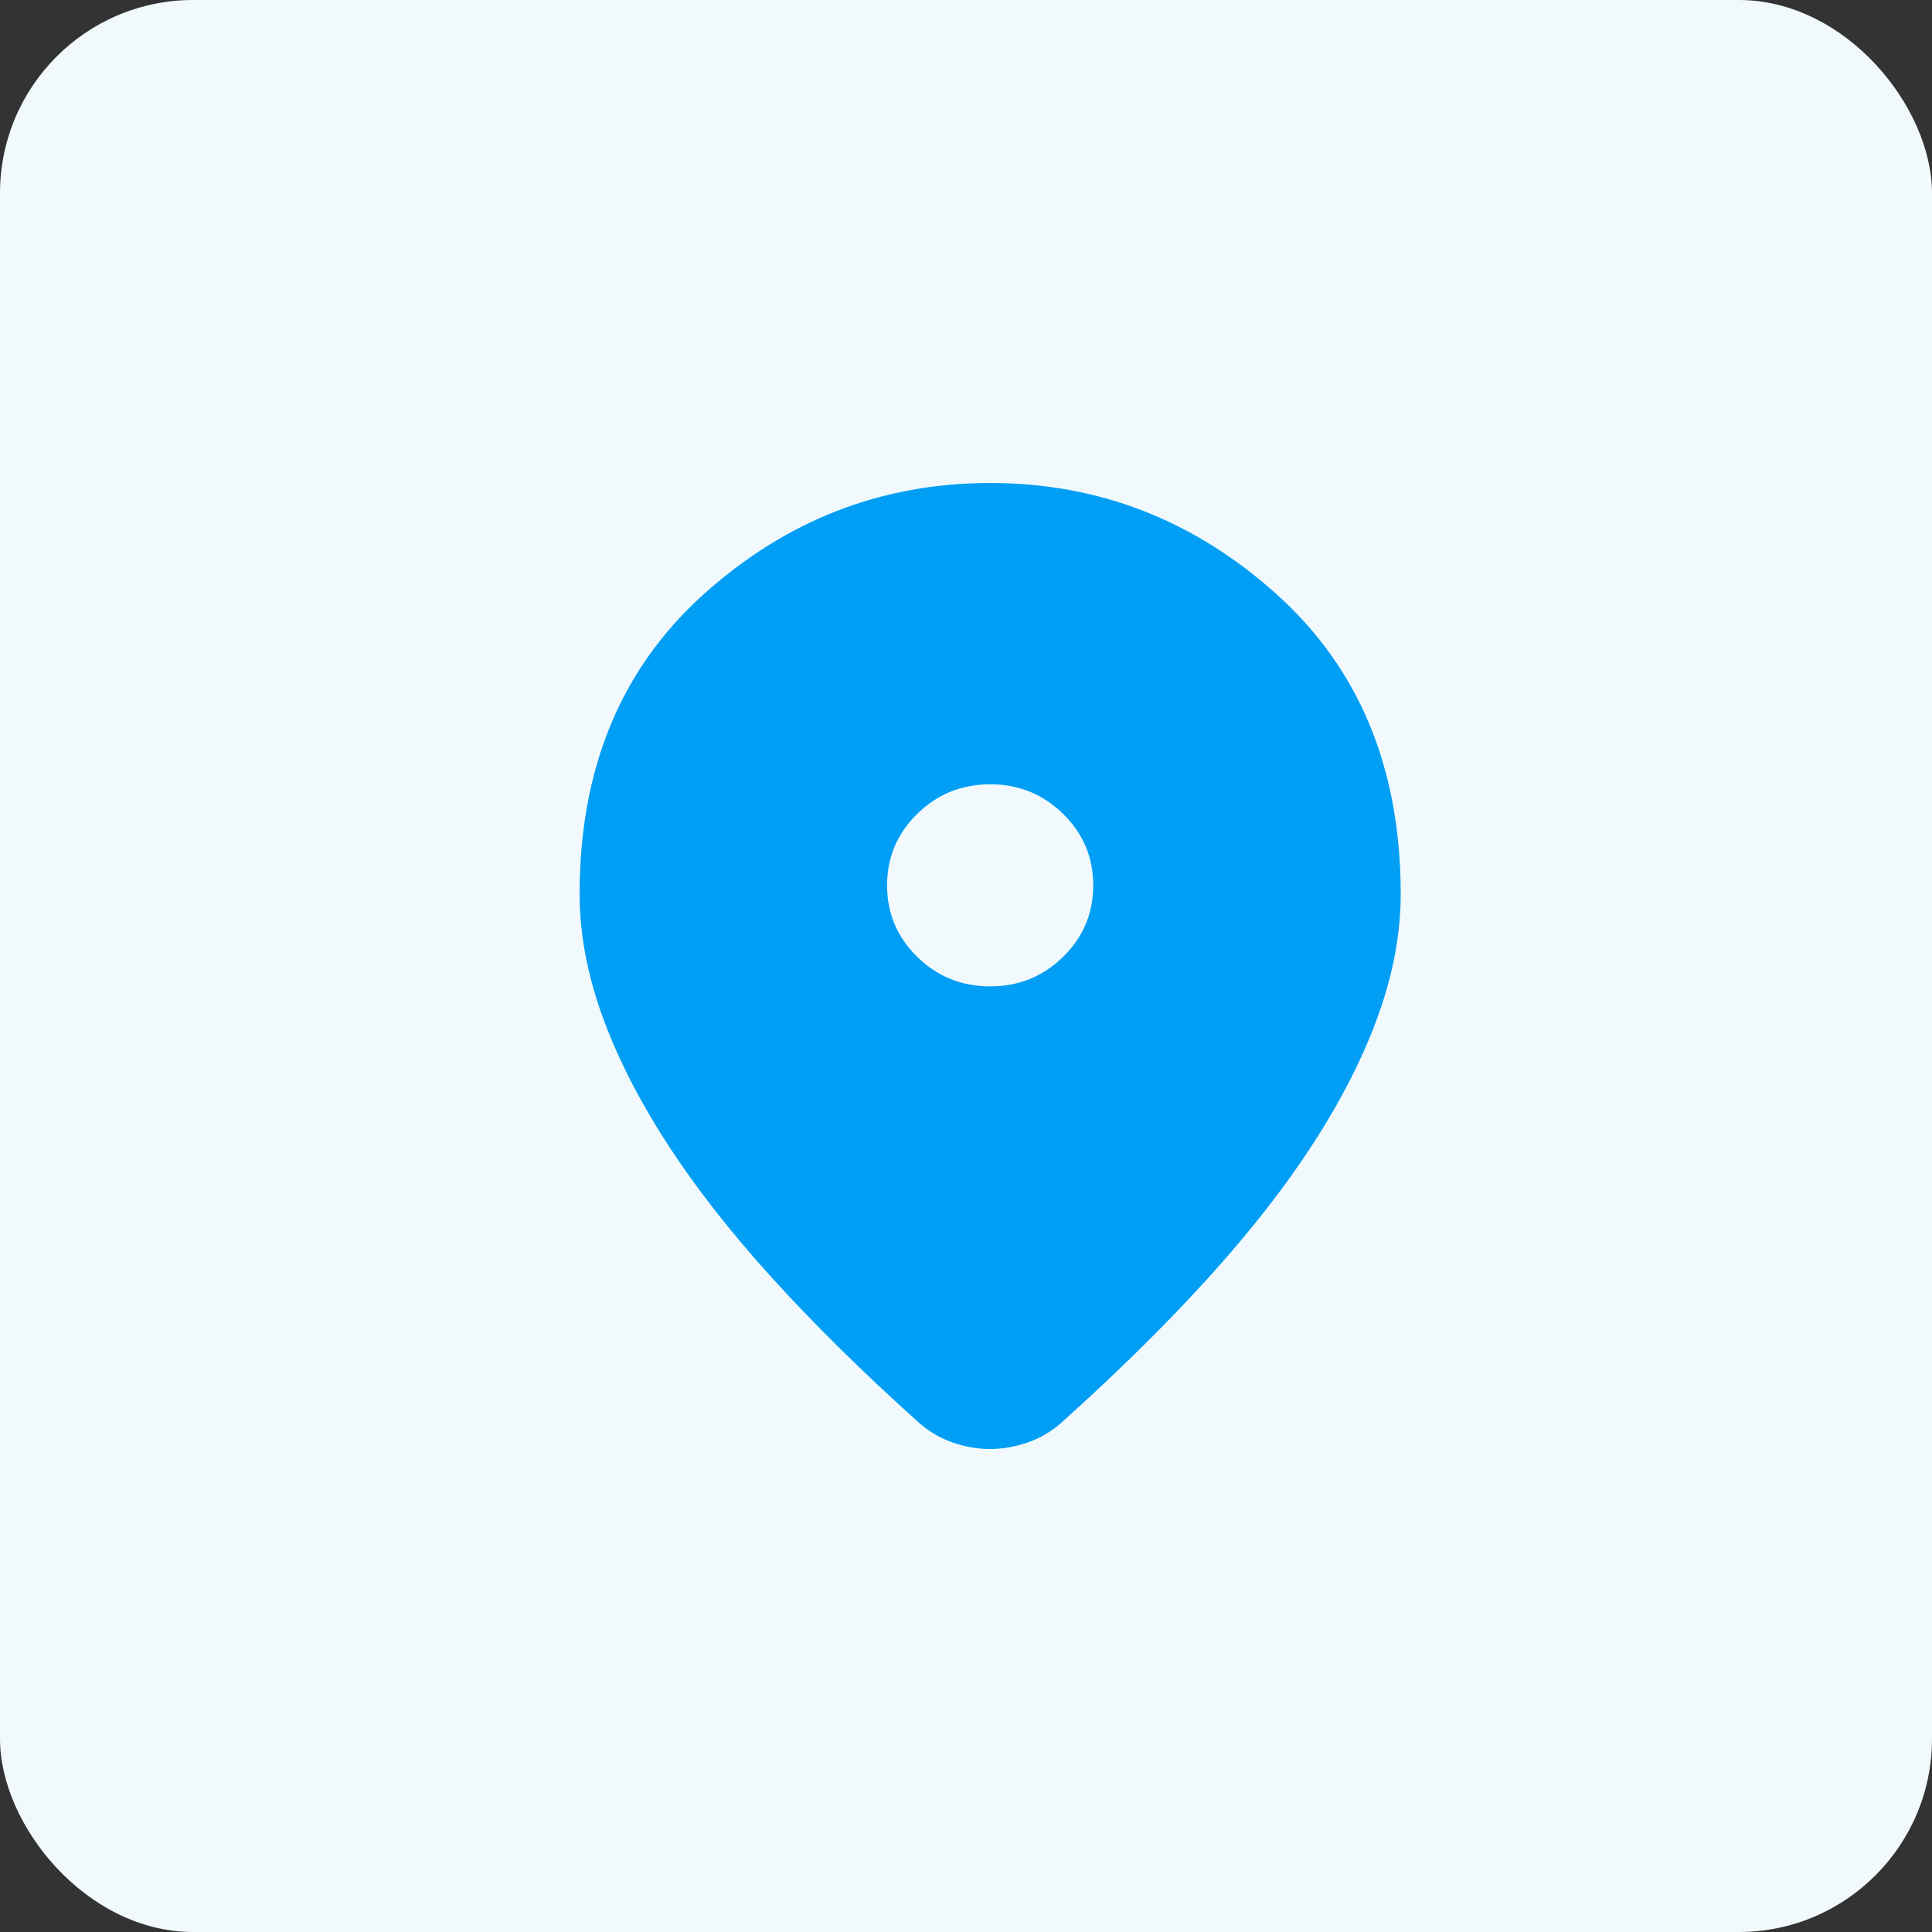
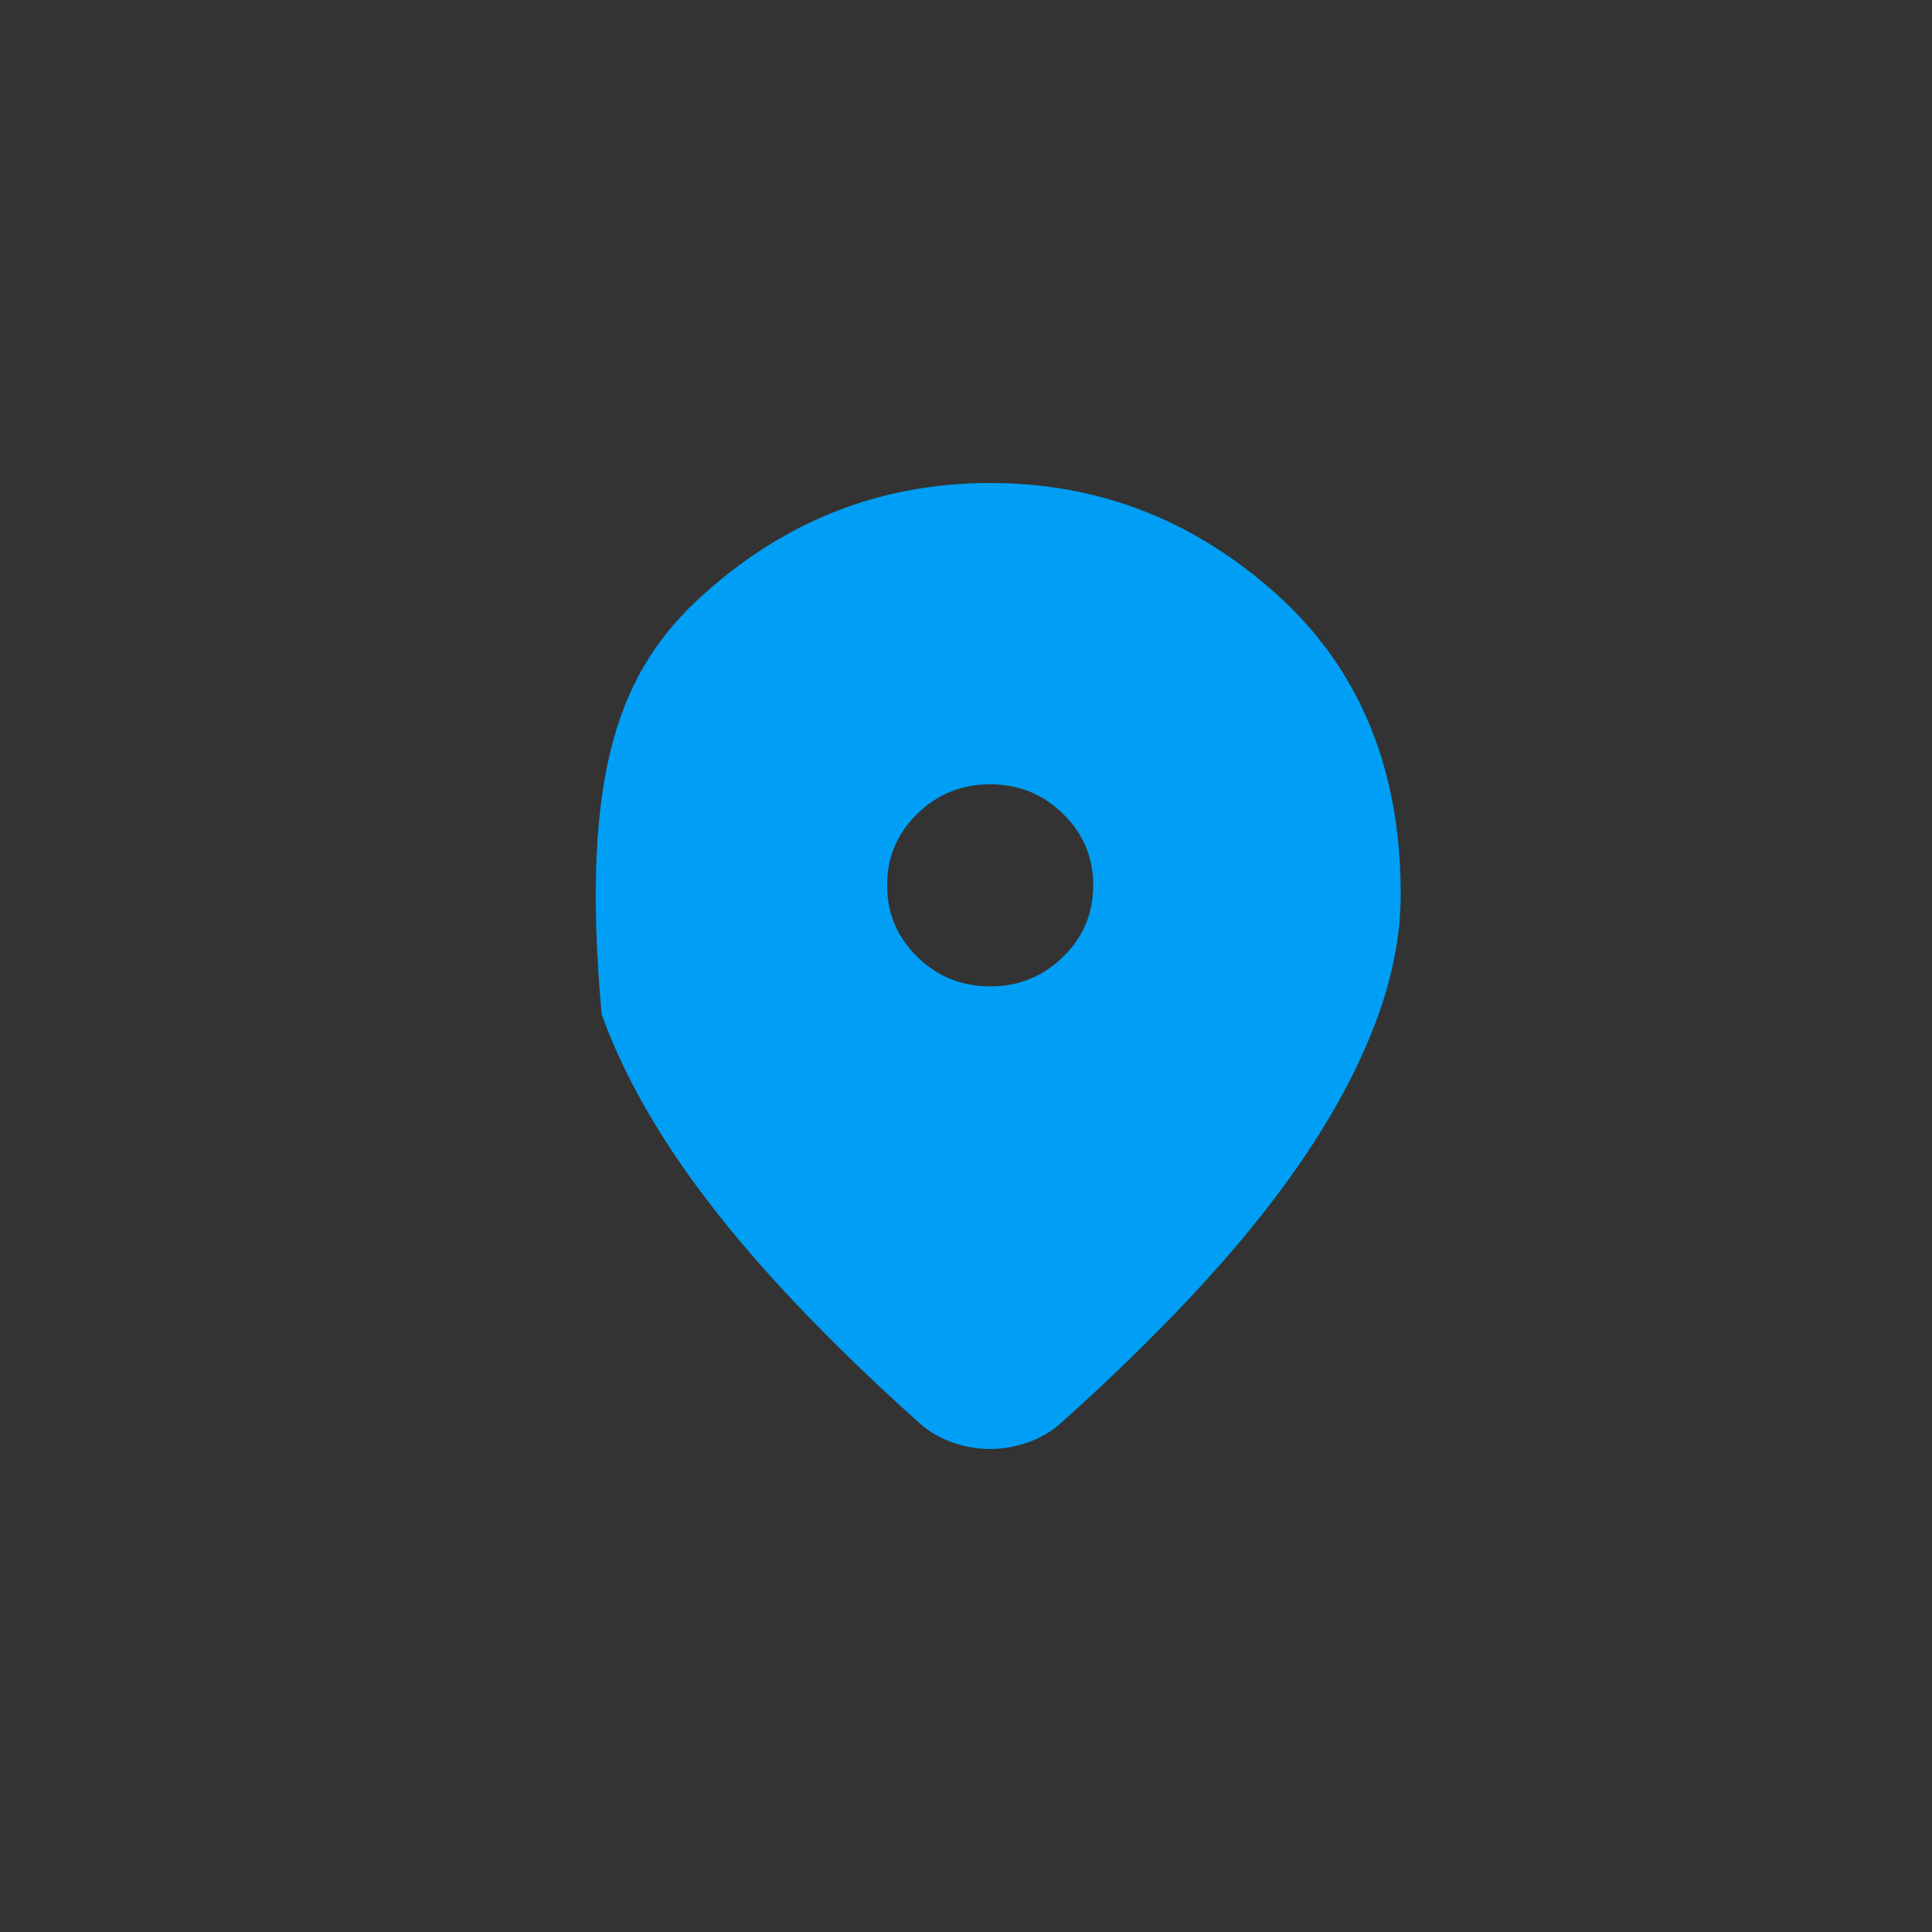
<svg xmlns="http://www.w3.org/2000/svg" width="40" height="40" viewBox="0 0 40 40" fill="none">
  <rect x="0" y="0" width="40" height="40" fill="#333333" stroke="none" />
-   <rect width="40" height="40" rx="4" fill="#F1F9FD" />
-   <path d="M20.498 30C20.241 30 19.984 29.956 19.728 29.867C19.471 29.778 19.242 29.645 19.04 29.468C17.893 28.44 16.879 27.442 15.999 26.474C15.119 25.505 14.385 24.564 13.796 23.65C13.207 22.737 12.761 21.852 12.456 20.996C12.152 20.14 12 19.311 12 18.509C12 15.915 12.854 13.848 14.563 12.309C16.272 10.77 18.251 10 20.5 10C22.749 10 24.728 10.77 26.437 12.309C28.146 13.848 29 15.915 29 18.509C29 19.311 28.848 20.14 28.544 20.996C28.239 21.852 27.793 22.737 27.204 23.65C26.615 24.564 25.881 25.505 25.001 26.474C24.121 27.442 23.107 28.44 21.96 29.468C21.758 29.645 21.528 29.778 21.27 29.867C21.013 29.956 20.756 30 20.498 30ZM20.5 20.422C21.09 20.422 21.594 20.218 22.01 19.81C22.426 19.402 22.634 18.909 22.634 18.33C22.634 17.751 22.426 17.258 22.01 16.85C21.594 16.442 21.09 16.238 20.5 16.238C19.91 16.238 19.406 16.442 18.99 16.85C18.574 17.258 18.366 17.751 18.366 18.33C18.366 18.909 18.574 19.402 18.99 19.81C19.406 20.218 19.91 20.422 20.5 20.422Z" fill="#009FF5" />
+   <path d="M20.498 30C20.241 30 19.984 29.956 19.728 29.867C19.471 29.778 19.242 29.645 19.04 29.468C17.893 28.44 16.879 27.442 15.999 26.474C15.119 25.505 14.385 24.564 13.796 23.65C13.207 22.737 12.761 21.852 12.456 20.996C12 15.915 12.854 13.848 14.563 12.309C16.272 10.77 18.251 10 20.5 10C22.749 10 24.728 10.77 26.437 12.309C28.146 13.848 29 15.915 29 18.509C29 19.311 28.848 20.14 28.544 20.996C28.239 21.852 27.793 22.737 27.204 23.65C26.615 24.564 25.881 25.505 25.001 26.474C24.121 27.442 23.107 28.44 21.96 29.468C21.758 29.645 21.528 29.778 21.27 29.867C21.013 29.956 20.756 30 20.498 30ZM20.5 20.422C21.09 20.422 21.594 20.218 22.01 19.81C22.426 19.402 22.634 18.909 22.634 18.33C22.634 17.751 22.426 17.258 22.01 16.85C21.594 16.442 21.09 16.238 20.5 16.238C19.91 16.238 19.406 16.442 18.99 16.85C18.574 17.258 18.366 17.751 18.366 18.33C18.366 18.909 18.574 19.402 18.99 19.81C19.406 20.218 19.91 20.422 20.5 20.422Z" fill="#009FF5" />
</svg>